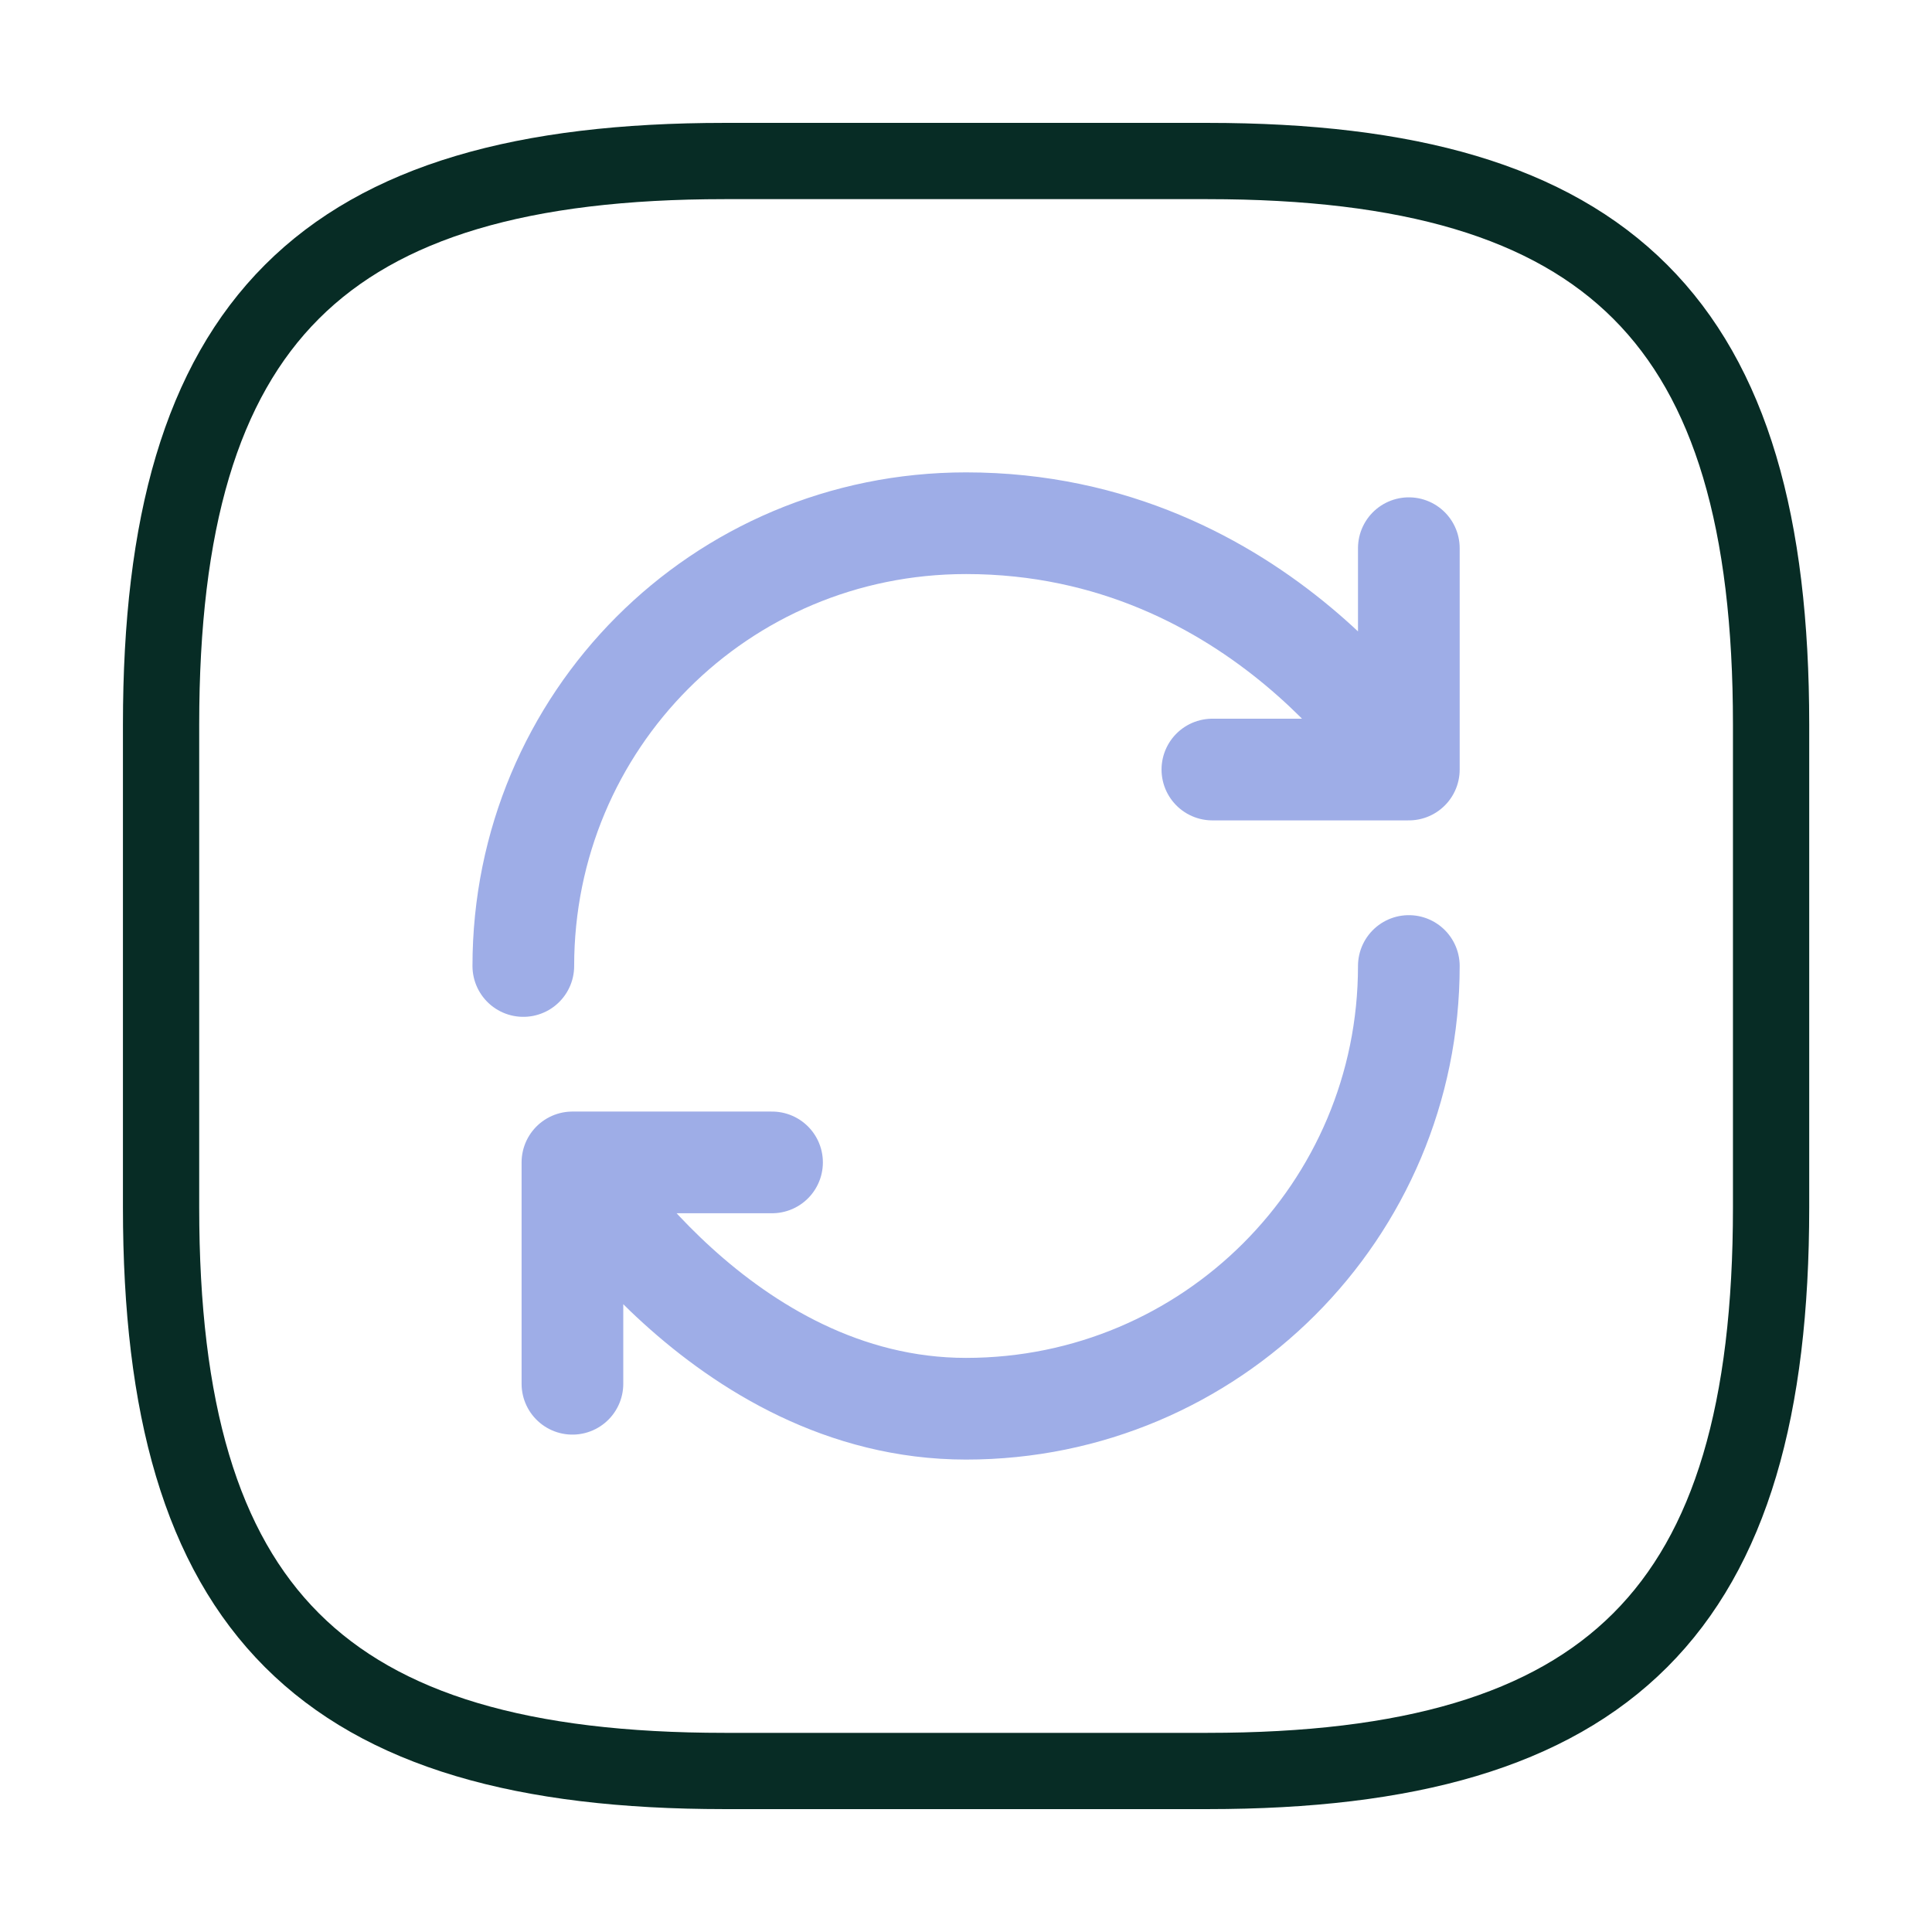
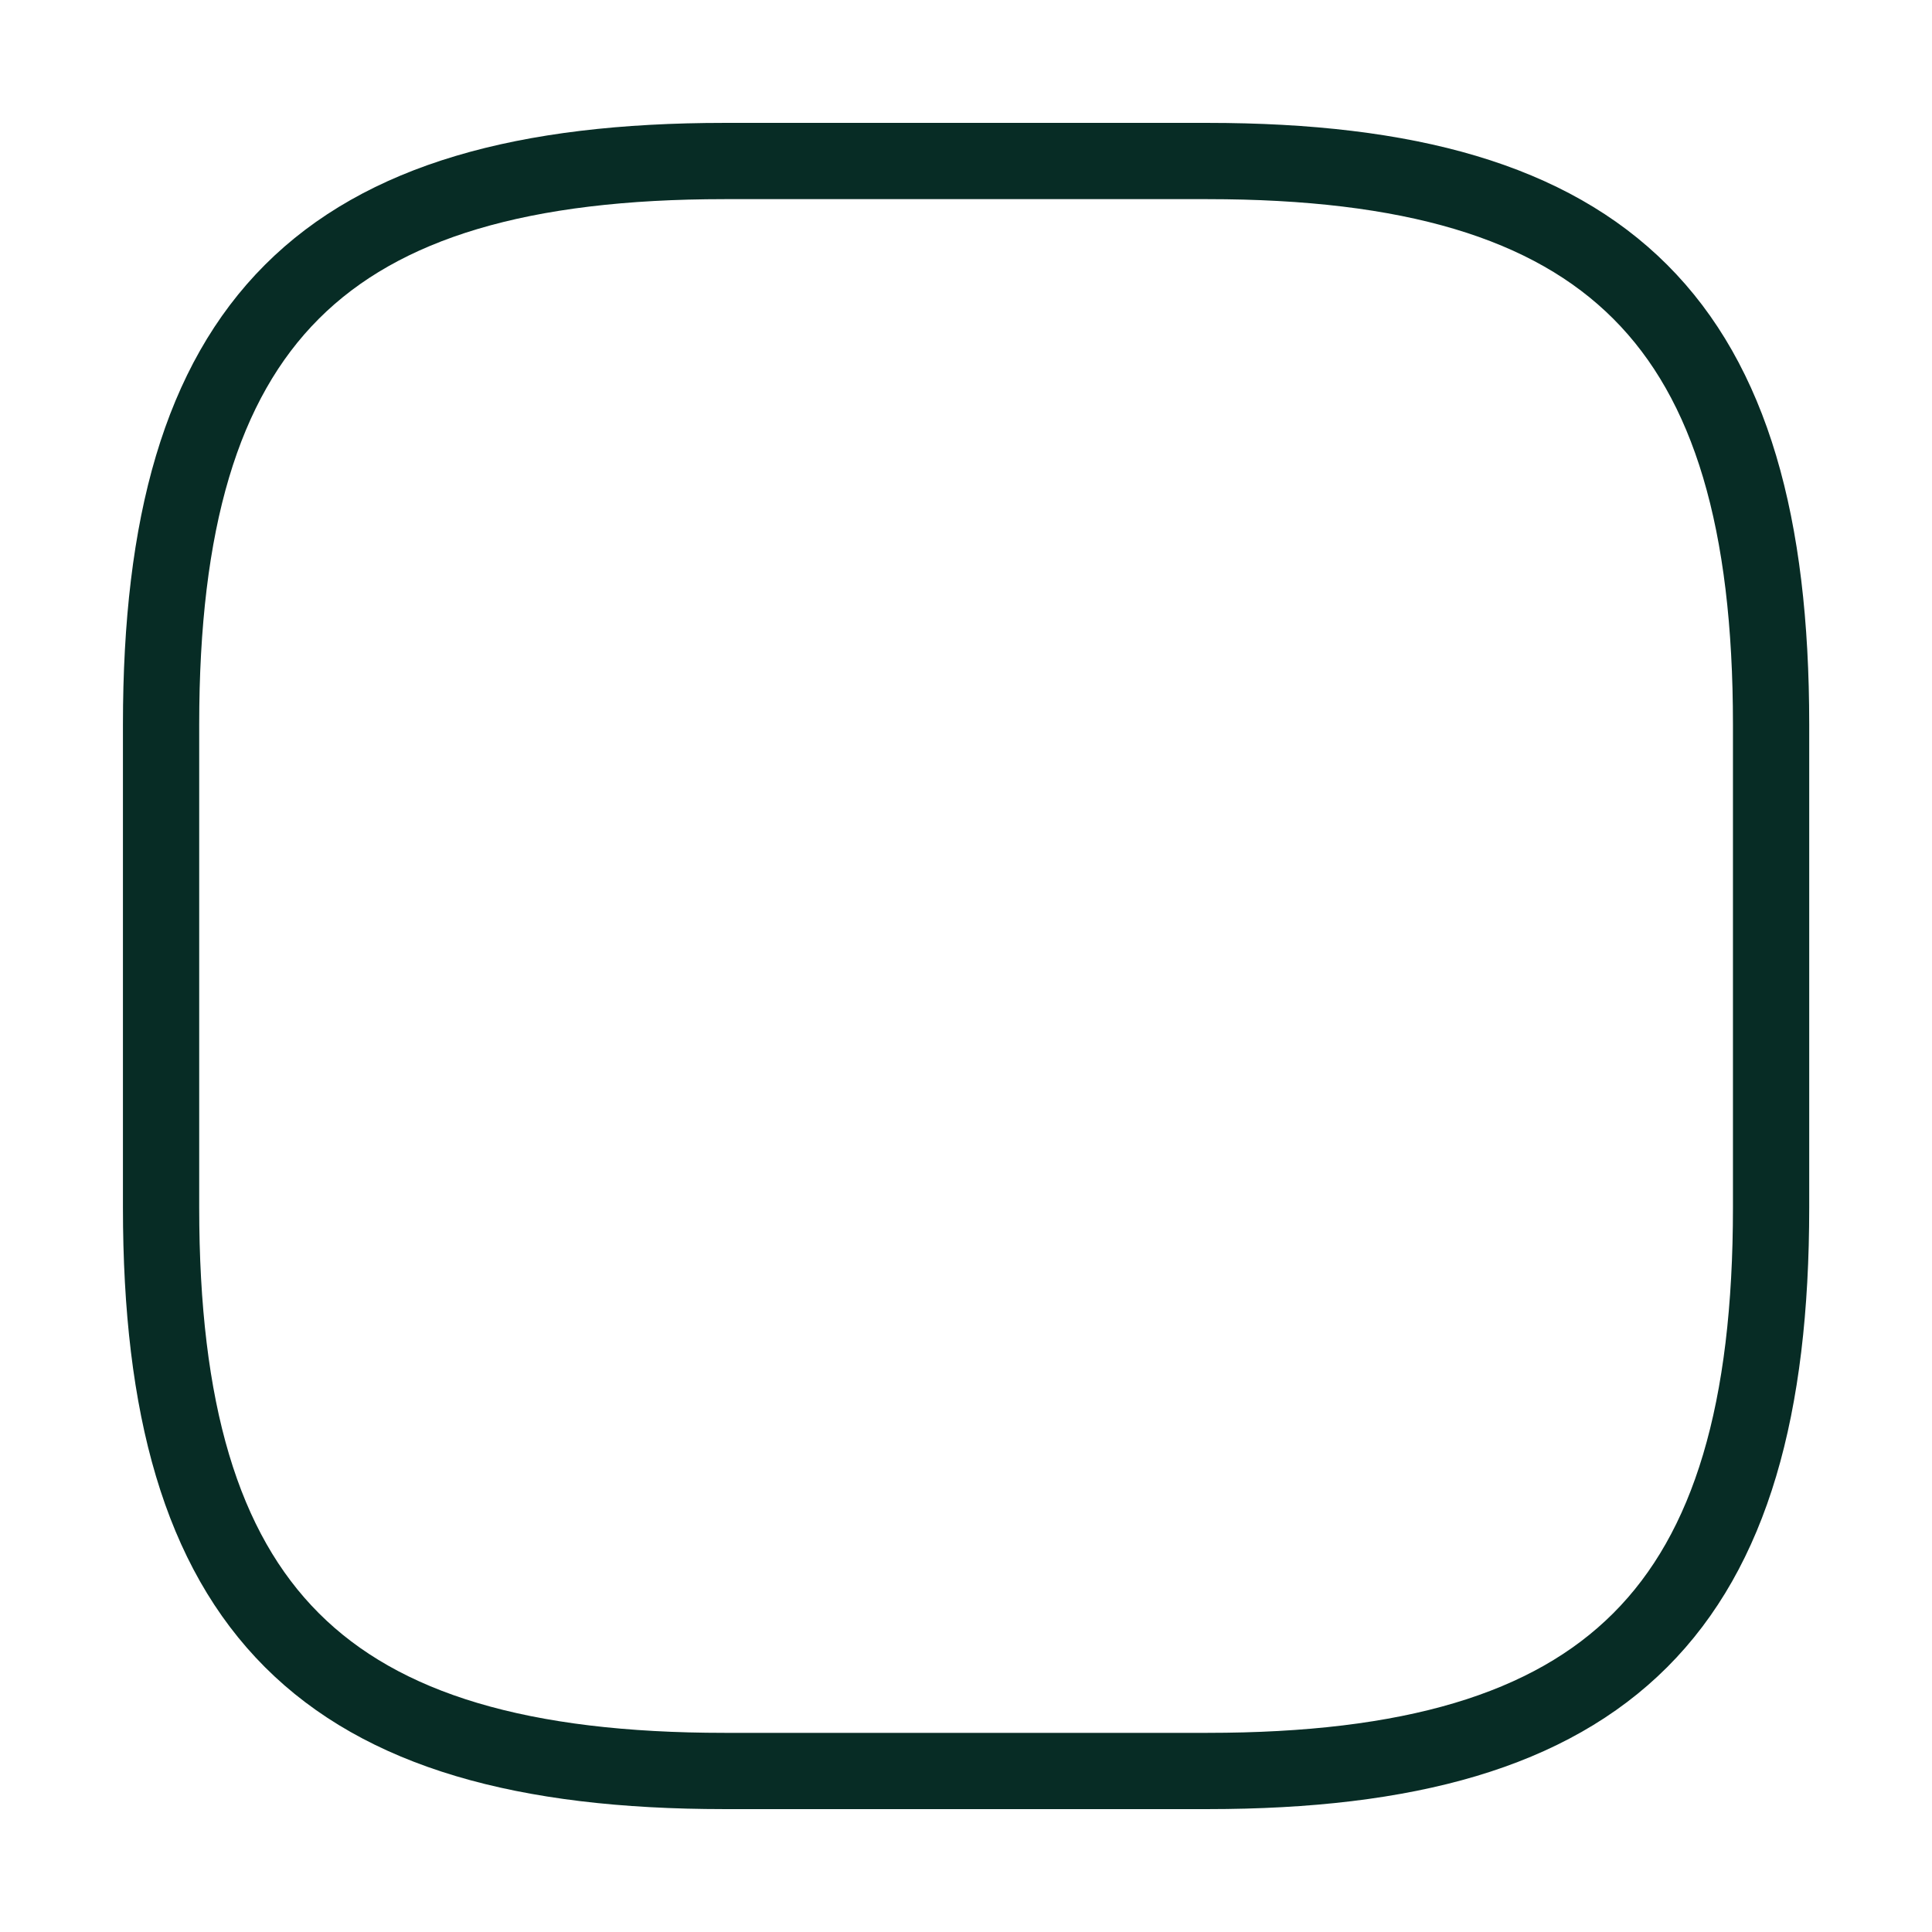
<svg xmlns="http://www.w3.org/2000/svg" width="38" height="38" viewBox="0 0 38 38" fill="none">
  <path d="M14.251 34.833H23.751C31.668 34.833 34.835 31.666 34.835 23.75V14.25C34.835 6.333 31.668 3.167 23.751 3.167H14.251C6.335 3.167 3.168 6.333 3.168 14.25V23.75C3.168 31.666 6.335 34.833 14.251 34.833Z" stroke="#072C25" stroke-width="1.5" stroke-linecap="round" stroke-linejoin="round" />
-   <path d="M27.71 19C27.71 23.813 23.815 27.708 19.001 27.708C14.188 27.708 11.259 22.863 11.259 22.863M11.259 22.863H15.185M11.259 22.863V27.217M10.293 19C10.293 14.187 14.156 10.291 19.001 10.291C24.812 10.291 27.71 15.136 27.71 15.136M27.71 15.136V10.782M27.71 15.136H23.846" stroke="#9EADE7" stroke-width="2" stroke-linecap="round" stroke-linejoin="round" />
</svg>